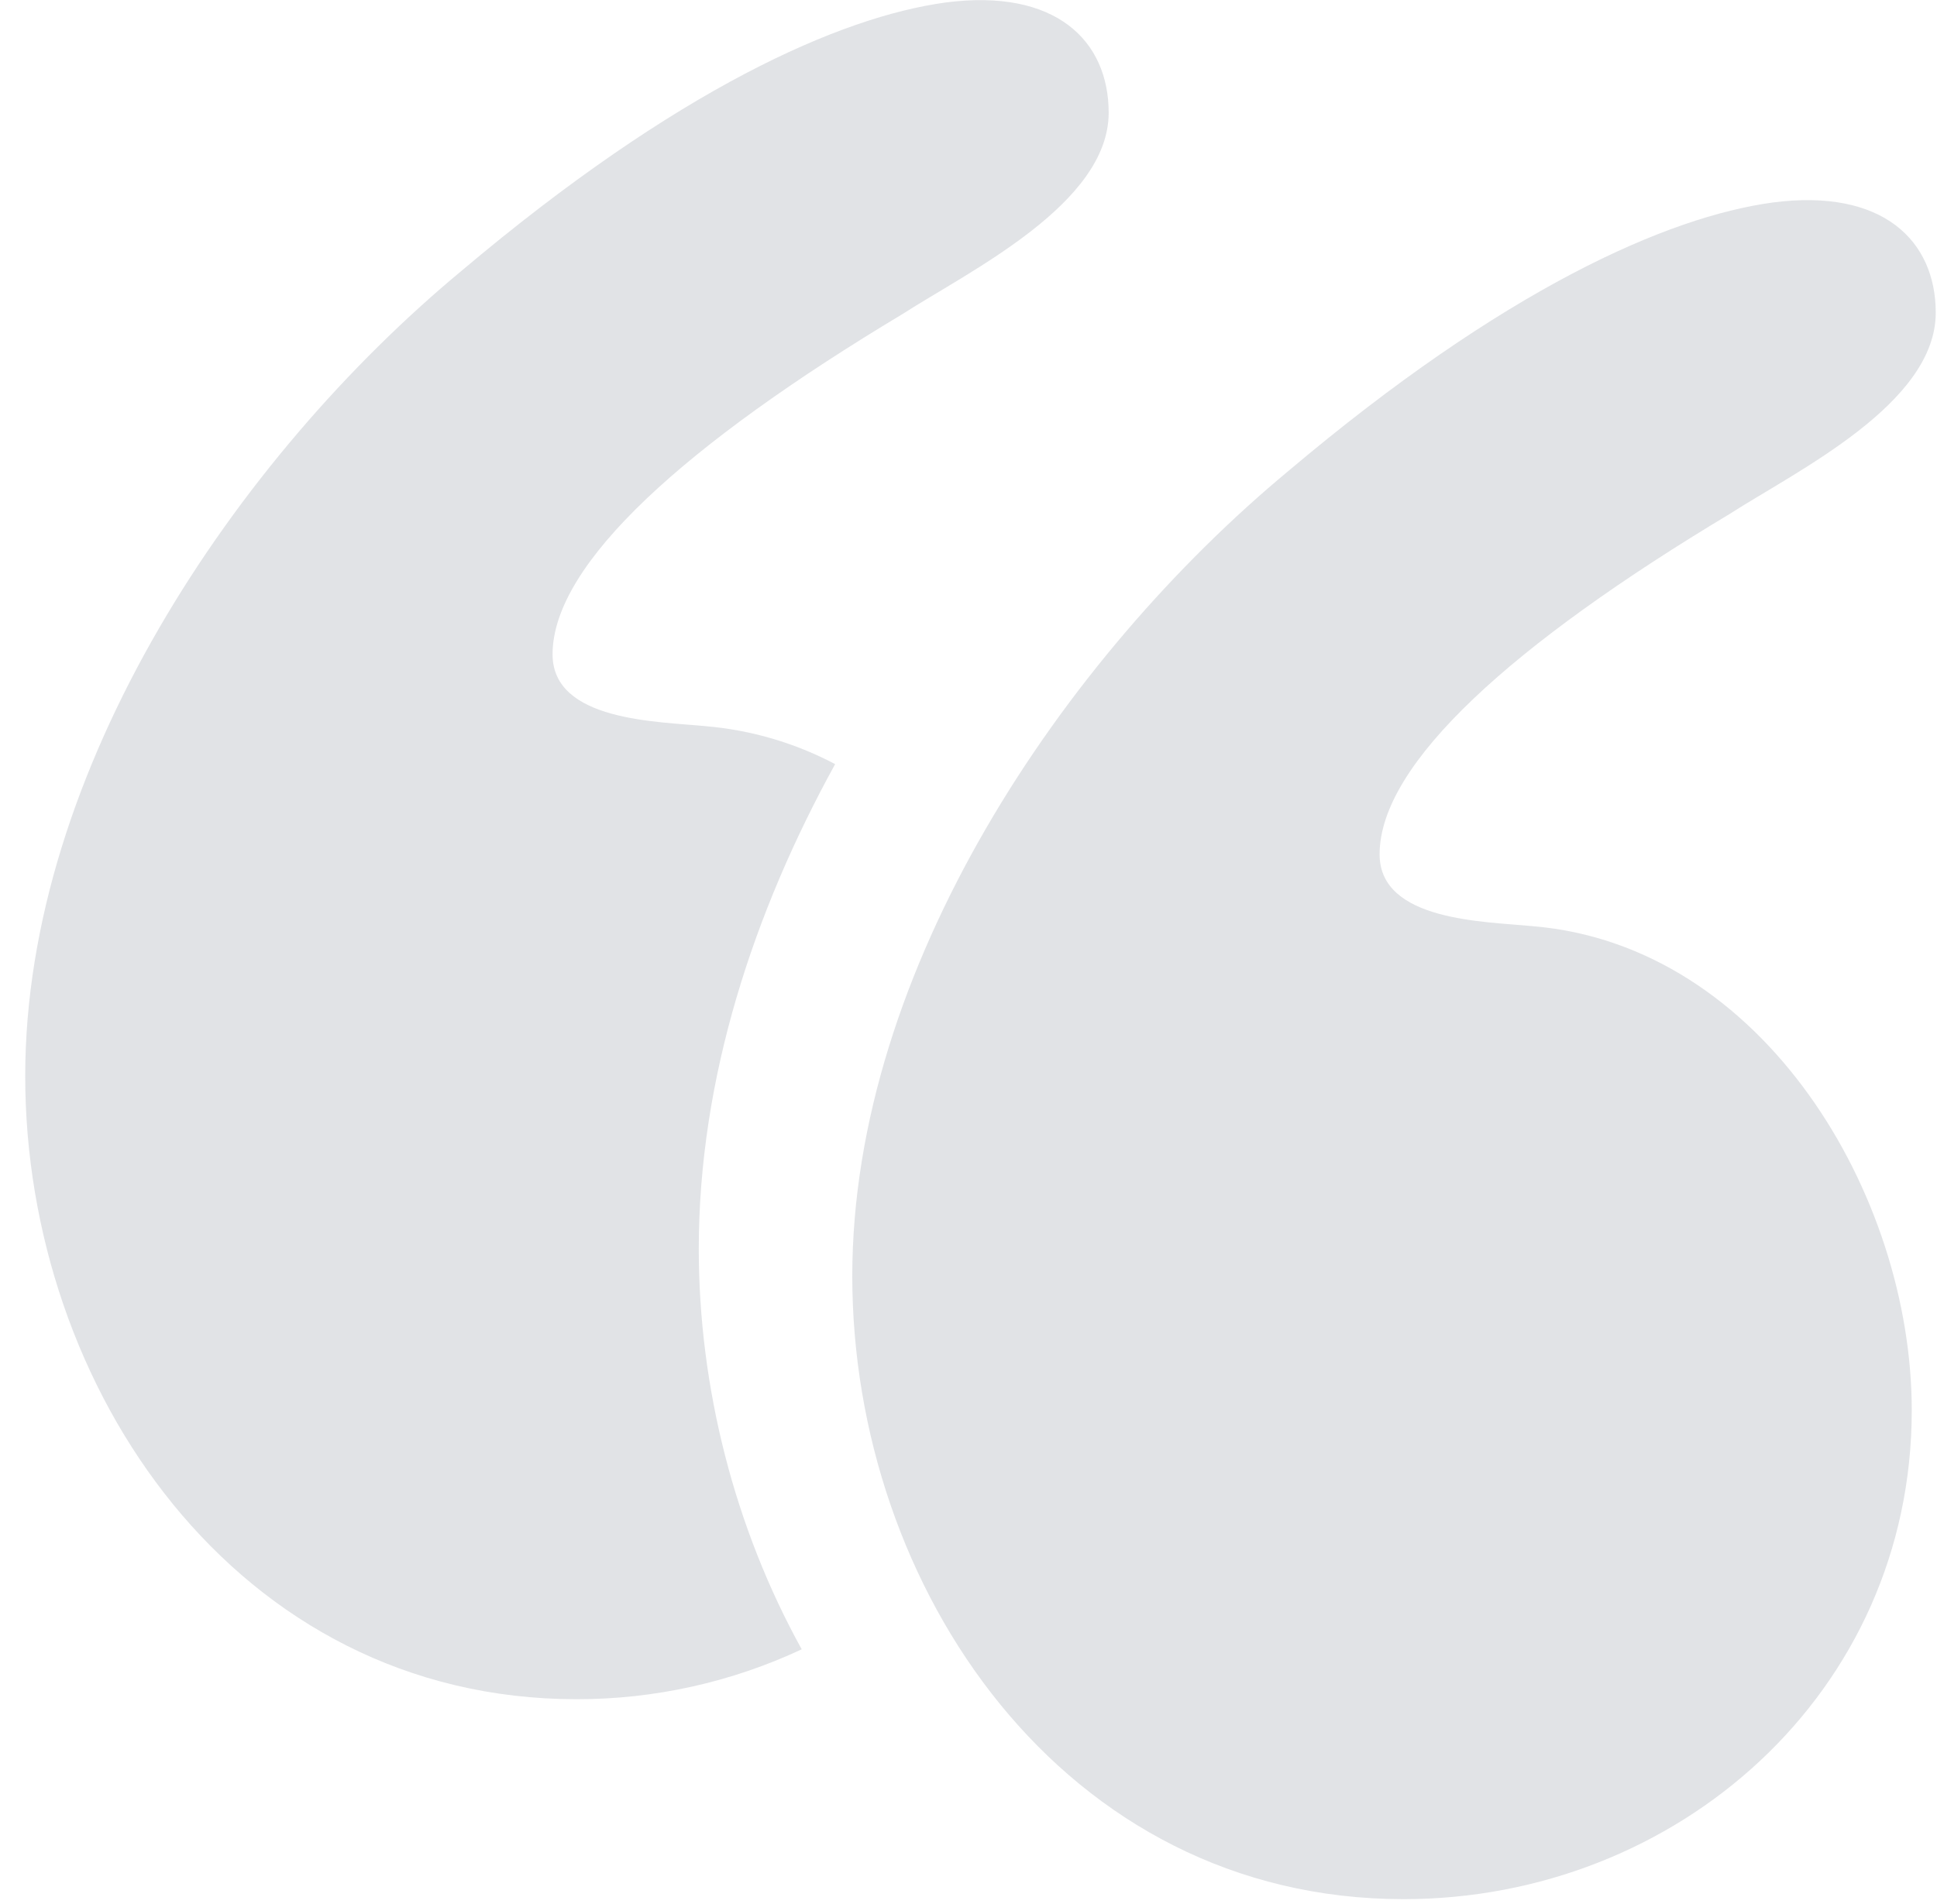
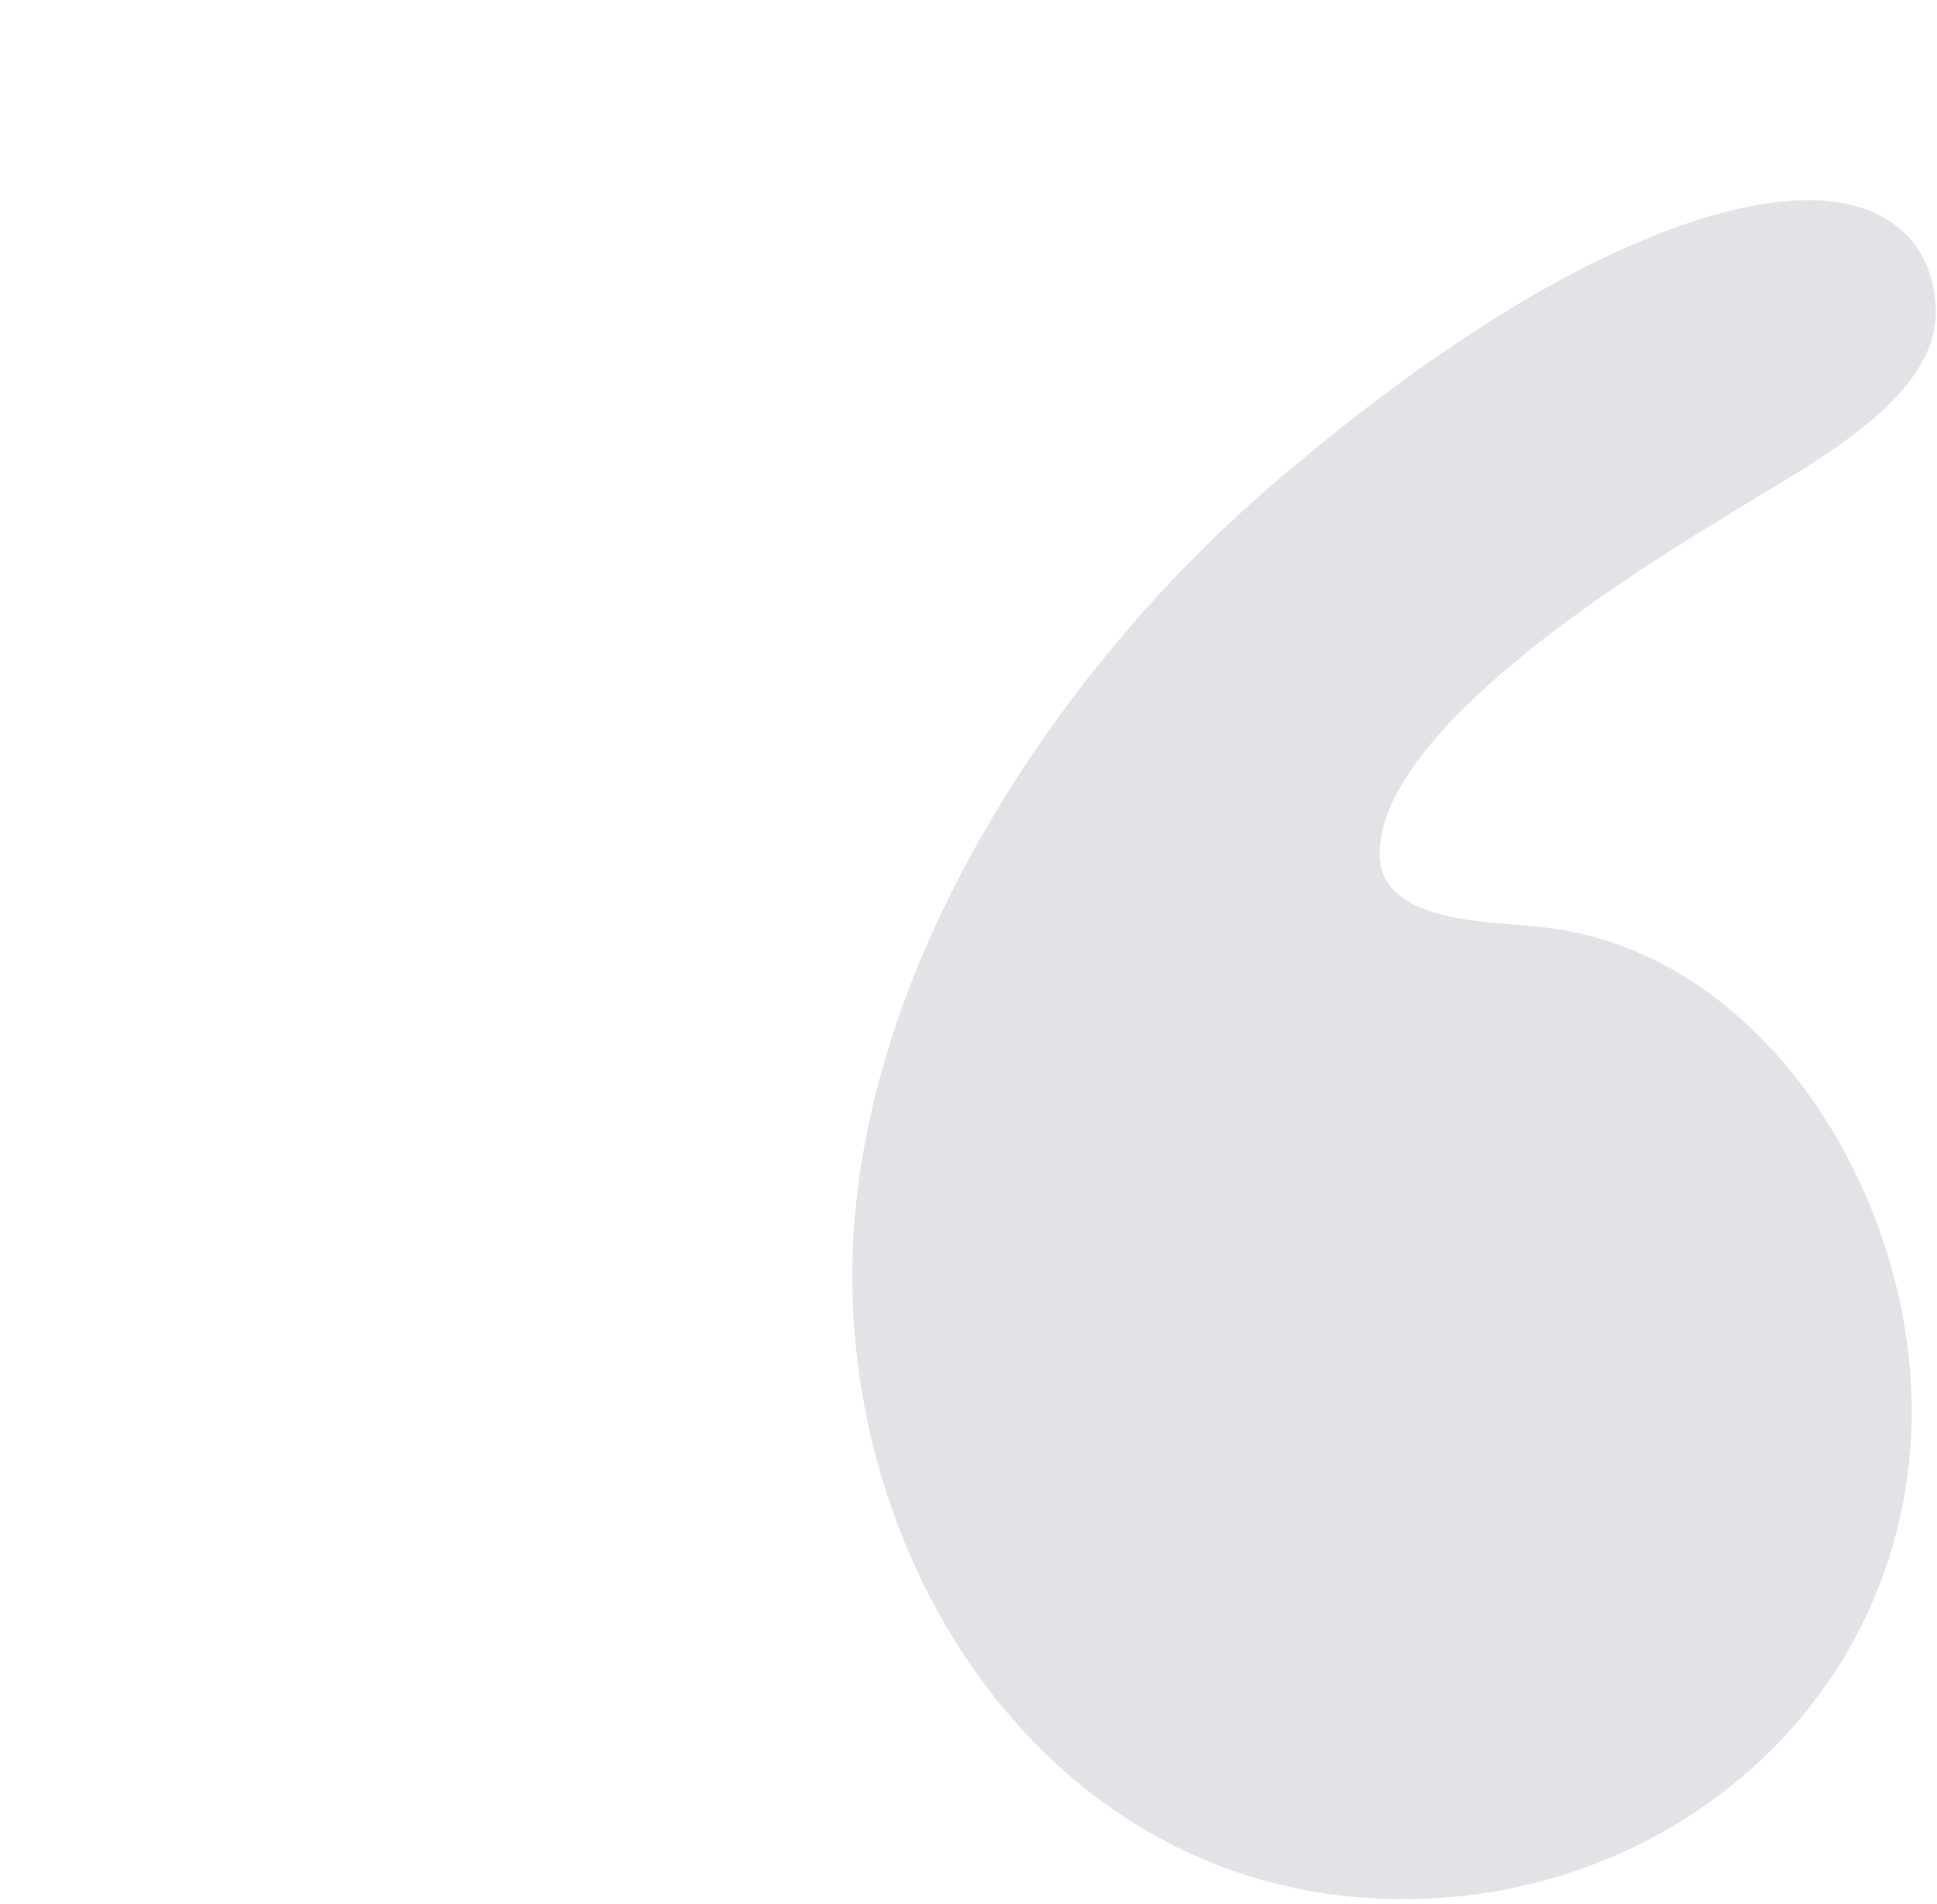
<svg xmlns="http://www.w3.org/2000/svg" width="60" height="59" viewBox="0 0 60 59" fill="none">
  <path d="M47.486 28.697C46.001 28.549 42.734 28.549 42.734 26.469C42.734 23.648 46.892 19.936 53.574 15.926C55.653 14.589 59.961 12.511 59.961 9.689C59.961 7.462 58.327 5.828 54.911 6.274C51.644 6.719 46.595 8.947 39.913 14.589C32.933 20.381 26.4 30.034 26.4 39.537C26.4 49.19 32.933 58.842 43.477 58.842C51.941 58.842 59.218 52.457 59.218 43.695C59.217 37.012 54.614 29.291 47.486 28.697Z" fill="#939BA5" fill-opacity="0.28" />
-   <path d="M25.869 23.675C24.628 23.019 23.267 22.62 21.868 22.5C20.383 22.352 17.116 22.352 17.116 20.273C17.116 17.452 21.274 13.74 27.956 9.73C30.036 8.393 34.342 6.315 34.342 3.493C34.342 1.265 32.708 -0.368 29.292 0.077C26.025 0.523 20.976 2.75 14.294 8.393C7.315 14.185 0.781 23.837 0.781 33.342C0.781 42.994 7.314 52.647 17.858 52.647C20.269 52.65 22.651 52.122 24.834 51.101C22.754 47.34 21.645 42.988 21.645 38.692C21.646 33.388 23.354 28.244 25.869 23.675Z" fill="#939BA5" fill-opacity="0.28" />
</svg>